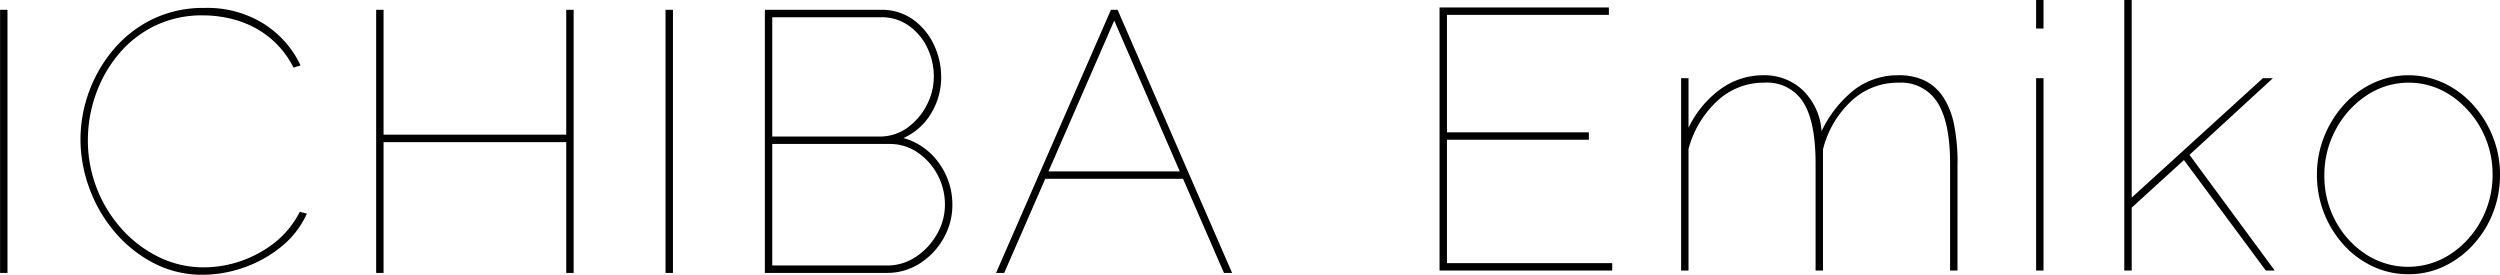
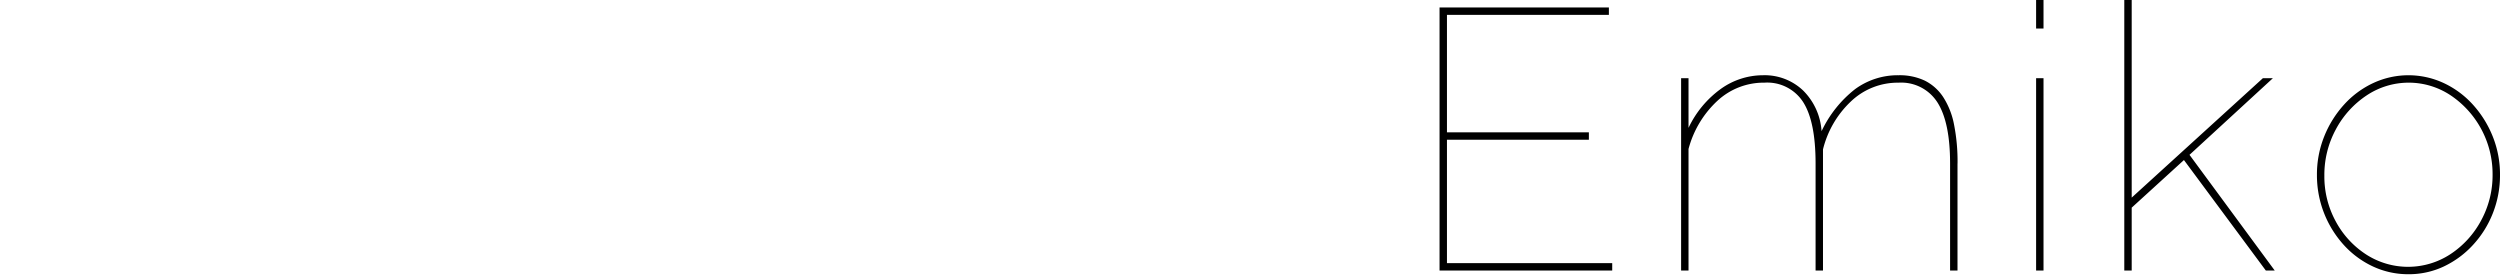
<svg xmlns="http://www.w3.org/2000/svg" id="グループ_1" data-name="グループ 1" width="418.312" height="45.969" viewBox="0 0 418.312 45.969">
  <defs>
    <style>
      .cls-1 {
        fill-rule: evenodd;
      }
    </style>
  </defs>
-   <path id="ICHIBA_のコピー" data-name="ICHIBA のコピー" class="cls-1" d="M532.472,372.57V328.55h-1.24v44.02h1.24Zm13.7-14.167a23.97,23.97,0,0,0,4.247,7.316,21.433,21.433,0,0,0,6.51,5.208,17.517,17.517,0,0,0,8.215,1.953,20.88,20.88,0,0,0,6.789-1.178,20.637,20.637,0,0,0,6.293-3.472,15.031,15.031,0,0,0,4.34-5.58l-1.178-.31a15.576,15.576,0,0,1-4.34,5.27,19.355,19.355,0,0,1-11.656,4.03,17.067,17.067,0,0,1-7.626-1.736,20.227,20.227,0,0,1-6.2-4.712,22.136,22.136,0,0,1-4.154-6.789,21.888,21.888,0,0,1-1.488-8.029,22.953,22.953,0,0,1,1.271-7.533,21.755,21.755,0,0,1,3.751-6.727,18.313,18.313,0,0,1,6.076-4.836,18.048,18.048,0,0,1,8.184-1.8,19.855,19.855,0,0,1,5.673.837,16.1,16.1,0,0,1,5.3,2.759,15.3,15.3,0,0,1,4.154,5.146l1.178-.372a16.7,16.7,0,0,0-6.076-6.913,17.742,17.742,0,0,0-9.982-2.7,19.429,19.429,0,0,0-8.8,1.922,20.041,20.041,0,0,0-6.51,5.115,23.443,23.443,0,0,0-5.456,14.911A23.718,23.718,0,0,0,546.173,358.4Zm79.793-29.853v20.894H595.4V328.55h-1.24v44.02h1.24V350.684h30.566V372.57h1.24V328.55h-1.24Zm17.856,44.02V328.55h-1.24v44.02h1.24Zm44.546-18.321A10.849,10.849,0,0,0,682.385,350,10.189,10.189,0,0,0,687,345.91a11.552,11.552,0,0,0,1.7-6.138,12.467,12.467,0,0,0-1.209-5.363,10.8,10.8,0,0,0-3.472-4.216,8.888,8.888,0,0,0-5.363-1.643H659.2v44.02h20.4a10.057,10.057,0,0,0,5.518-1.581,11.861,11.861,0,0,0,3.968-4.185,11.181,11.181,0,0,0,1.488-5.642A11.757,11.757,0,0,0,688.368,354.249Zm-0.341,11.78a11.08,11.08,0,0,1-3.5,3.813,8.606,8.606,0,0,1-4.929,1.488H660.437V350.994h19.592a8.2,8.2,0,0,1,4.774,1.457,10.528,10.528,0,0,1,4.526,8.711A9.822,9.822,0,0,1,688.027,366.029Zm-9.362-36.239a7.779,7.779,0,0,1,4.588,1.395,9.552,9.552,0,0,1,3.1,3.658,10.993,10.993,0,0,1,1.116,4.929,10.2,10.2,0,0,1-1.178,4.712,10.592,10.592,0,0,1-3.224,3.782,7.9,7.9,0,0,1-4.774,1.488H660.437V329.79h18.228Zm19.22,42.78h1.364l6.868-15.748H729.17l6.845,15.748h1.364l-19.158-44.02h-1.116Zm8.774-16.988,11-25.234,10.968,25.234H706.659Z" transform="translate(-531.219 -326.906)" />
  <path id="Emiko_のコピー" data-name="Emiko のコピー" class="cls-1" d="M773.331,370.931V350.285h23.746v-1.24H773.331V329.391h27.094v-1.24H772.091v44.02h28.892v-1.24H773.331Zm85.435-16.678a31.786,31.786,0,0,0-.589-6.51,12.937,12.937,0,0,0-1.829-4.619,7.913,7.913,0,0,0-3.069-2.728,9.834,9.834,0,0,0-4.371-.9,12.061,12.061,0,0,0-7.285,2.325,19.5,19.5,0,0,0-5.611,7.037,10.531,10.531,0,0,0-3.1-6.82,9.32,9.32,0,0,0-6.7-2.542,12.124,12.124,0,0,0-7.068,2.294,16.992,16.992,0,0,0-5.394,6.51v-8.308h-1.24v32.178h1.24V351.835a16.855,16.855,0,0,1,4.8-8.029,11.385,11.385,0,0,1,7.905-3.069,7.135,7.135,0,0,1,6.479,3.255q2.077,3.255,2.077,10.261v17.918h1.24V351.9a16.421,16.421,0,0,1,4.681-8.029,11.342,11.342,0,0,1,7.967-3.131,7.172,7.172,0,0,1,6.51,3.317q2.107,3.318,2.108,10.2v17.918h1.24V354.253Zm14.384,17.918V339.993h-1.24v32.178h1.24Zm0-40.486v-4.774h-1.24v4.774h1.24Zm38.687,40.486-14.26-19.356,13.95-12.822h-1.674l-21.948,19.979V326.911h-1.24v45.26h1.24V361.653l8.742-7.967,13.7,18.485h1.488Zm28.3-.682a15.756,15.756,0,0,0,4.9-3.627,16.906,16.906,0,0,0,3.317-5.332,17.29,17.29,0,0,0,1.178-6.355,17.049,17.049,0,0,0-1.209-6.417,17.721,17.721,0,0,0-3.317-5.332,15.285,15.285,0,0,0-4.9-3.627,13.974,13.974,0,0,0-11.78,0,15.263,15.263,0,0,0-4.9,3.627,17.682,17.682,0,0,0-3.317,5.332,17.049,17.049,0,0,0-1.209,6.417,17.342,17.342,0,0,0,4.464,11.687,15.263,15.263,0,0,0,4.9,3.627,13.9,13.9,0,0,0,5.952,1.3A13.7,13.7,0,0,0,940.14,371.489Zm-18.073-22.94a15.643,15.643,0,0,1,5.146-5.673,12.67,12.67,0,0,1,14.043-.031,15.859,15.859,0,0,1,7.037,13.268,15.847,15.847,0,0,1-1.922,7.688,15.408,15.408,0,0,1-5.146,5.642,12.931,12.931,0,0,1-14.105.031,15.09,15.09,0,0,1-5.084-5.549,15.665,15.665,0,0,1-1.891-7.626A15.952,15.952,0,0,1,922.067,348.549Z" transform="translate(-531.219 -326.906)" />
</svg>